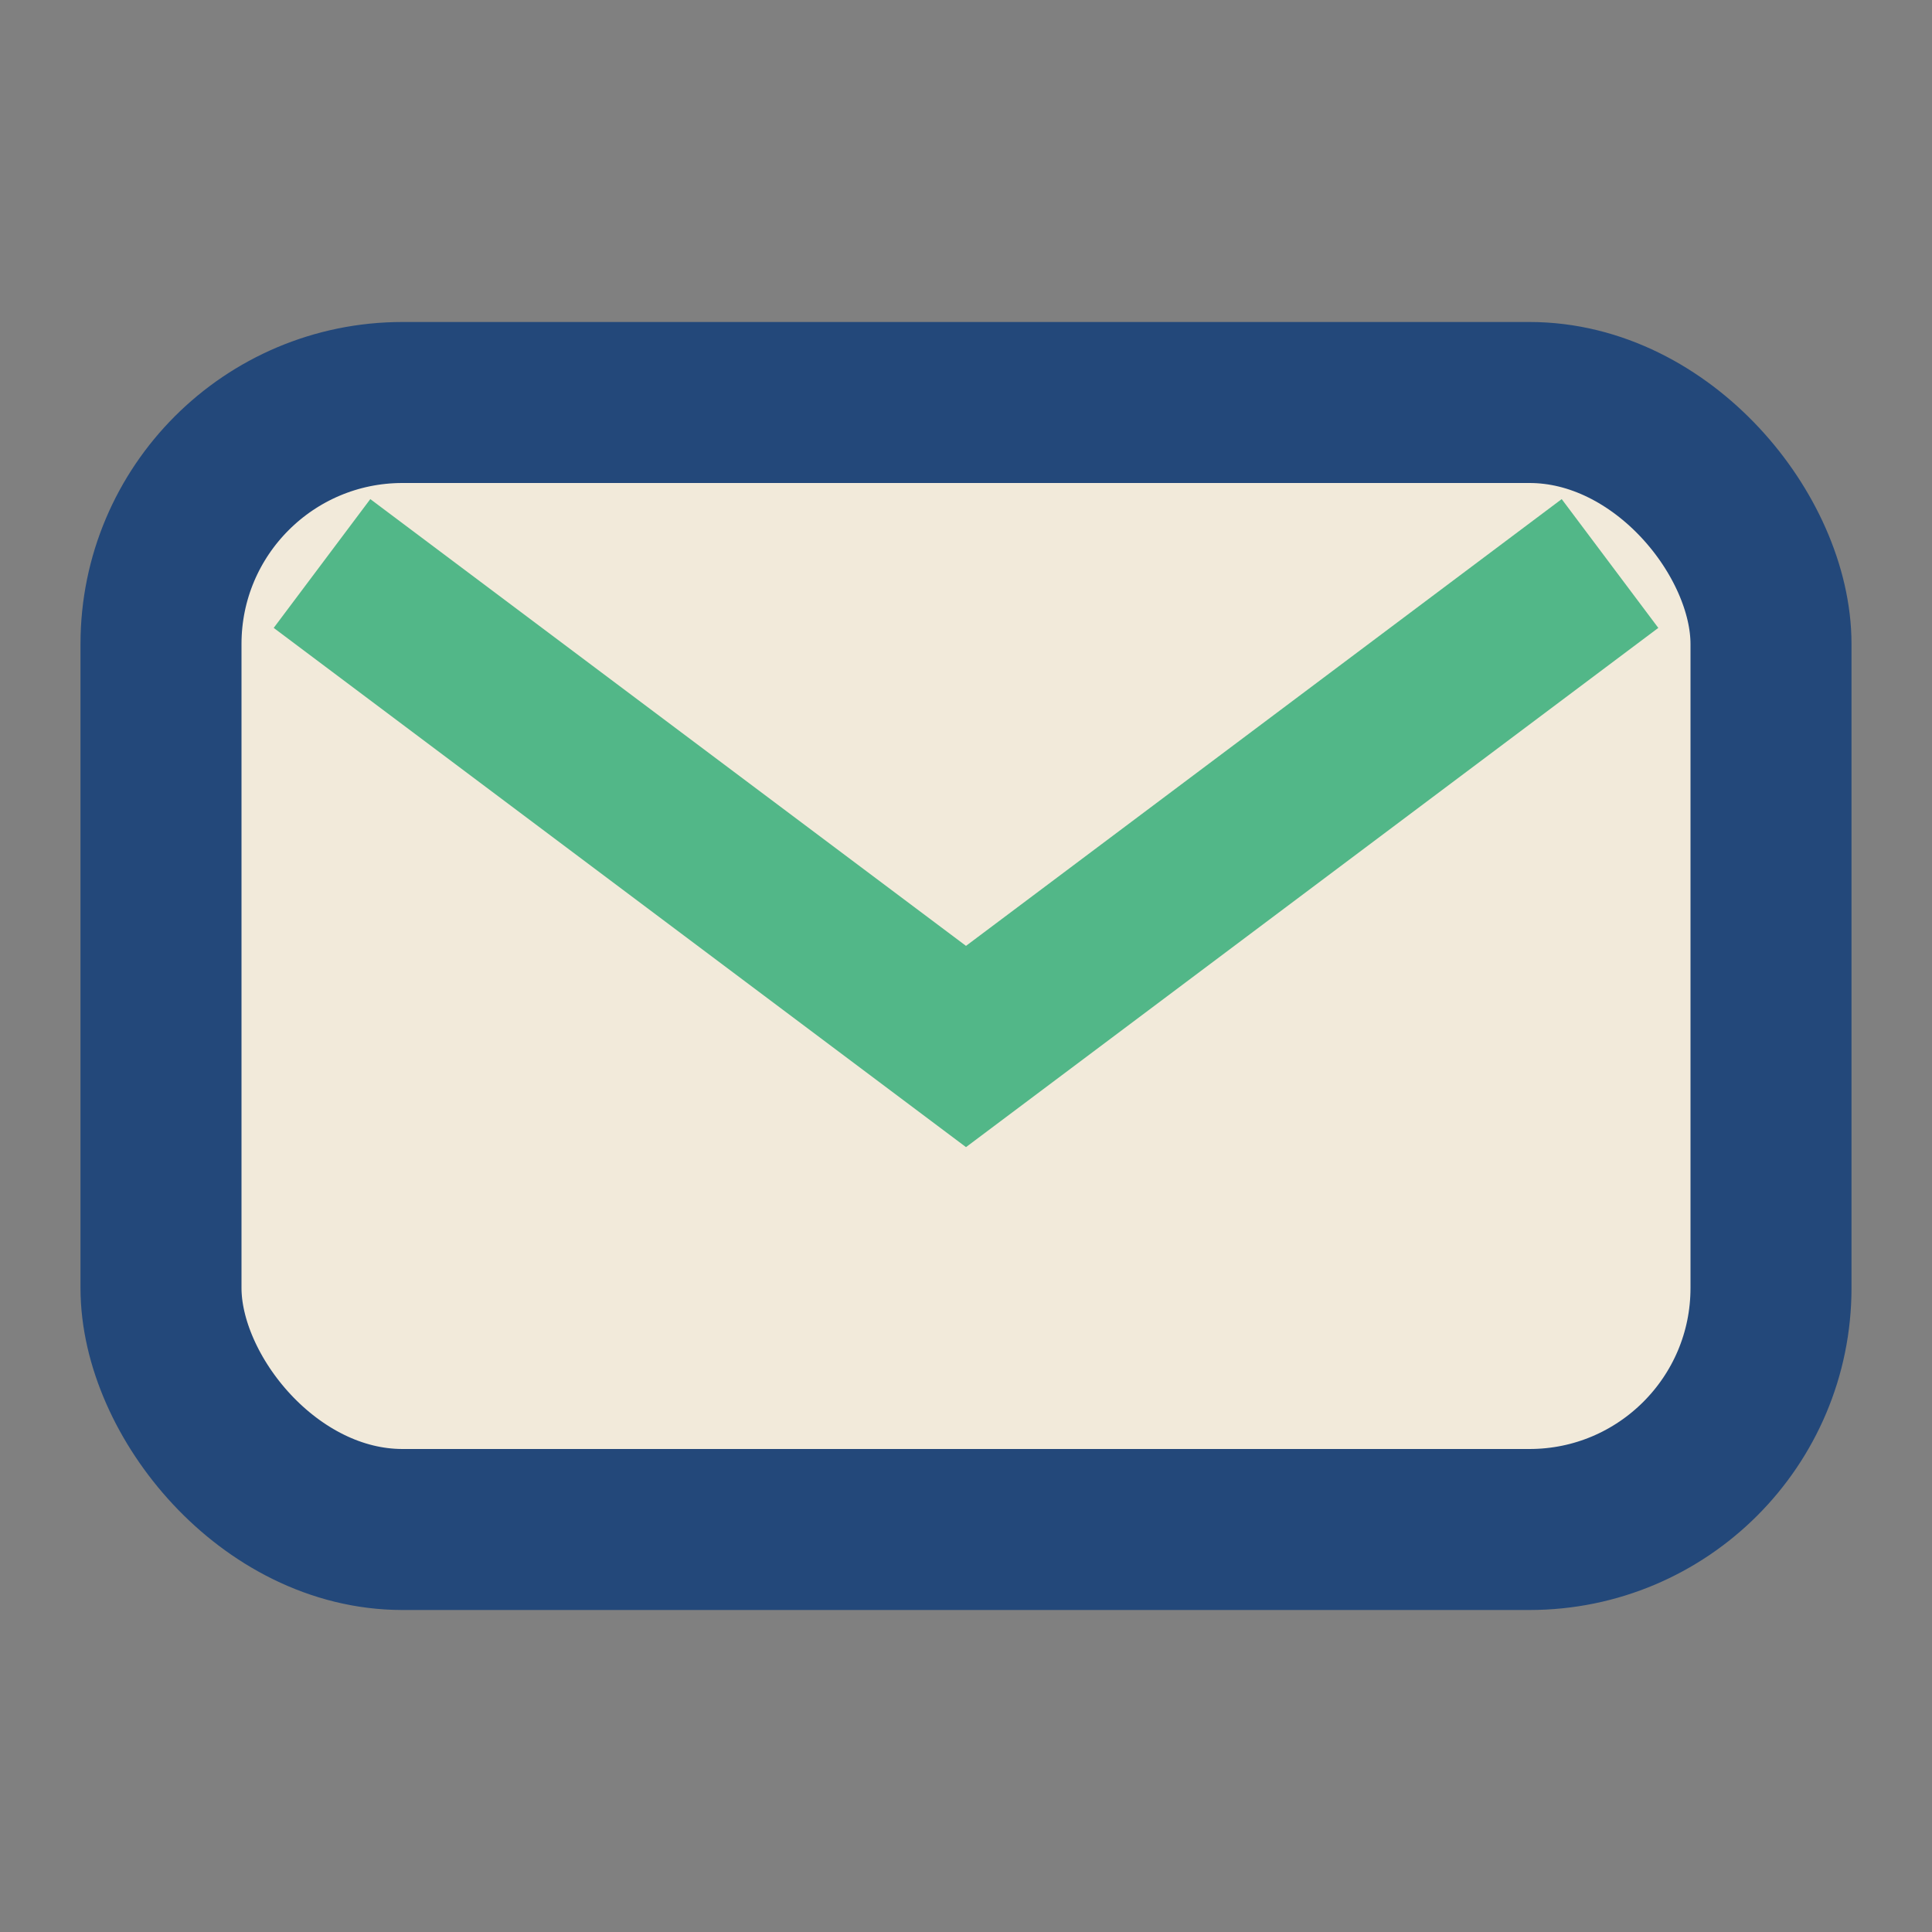
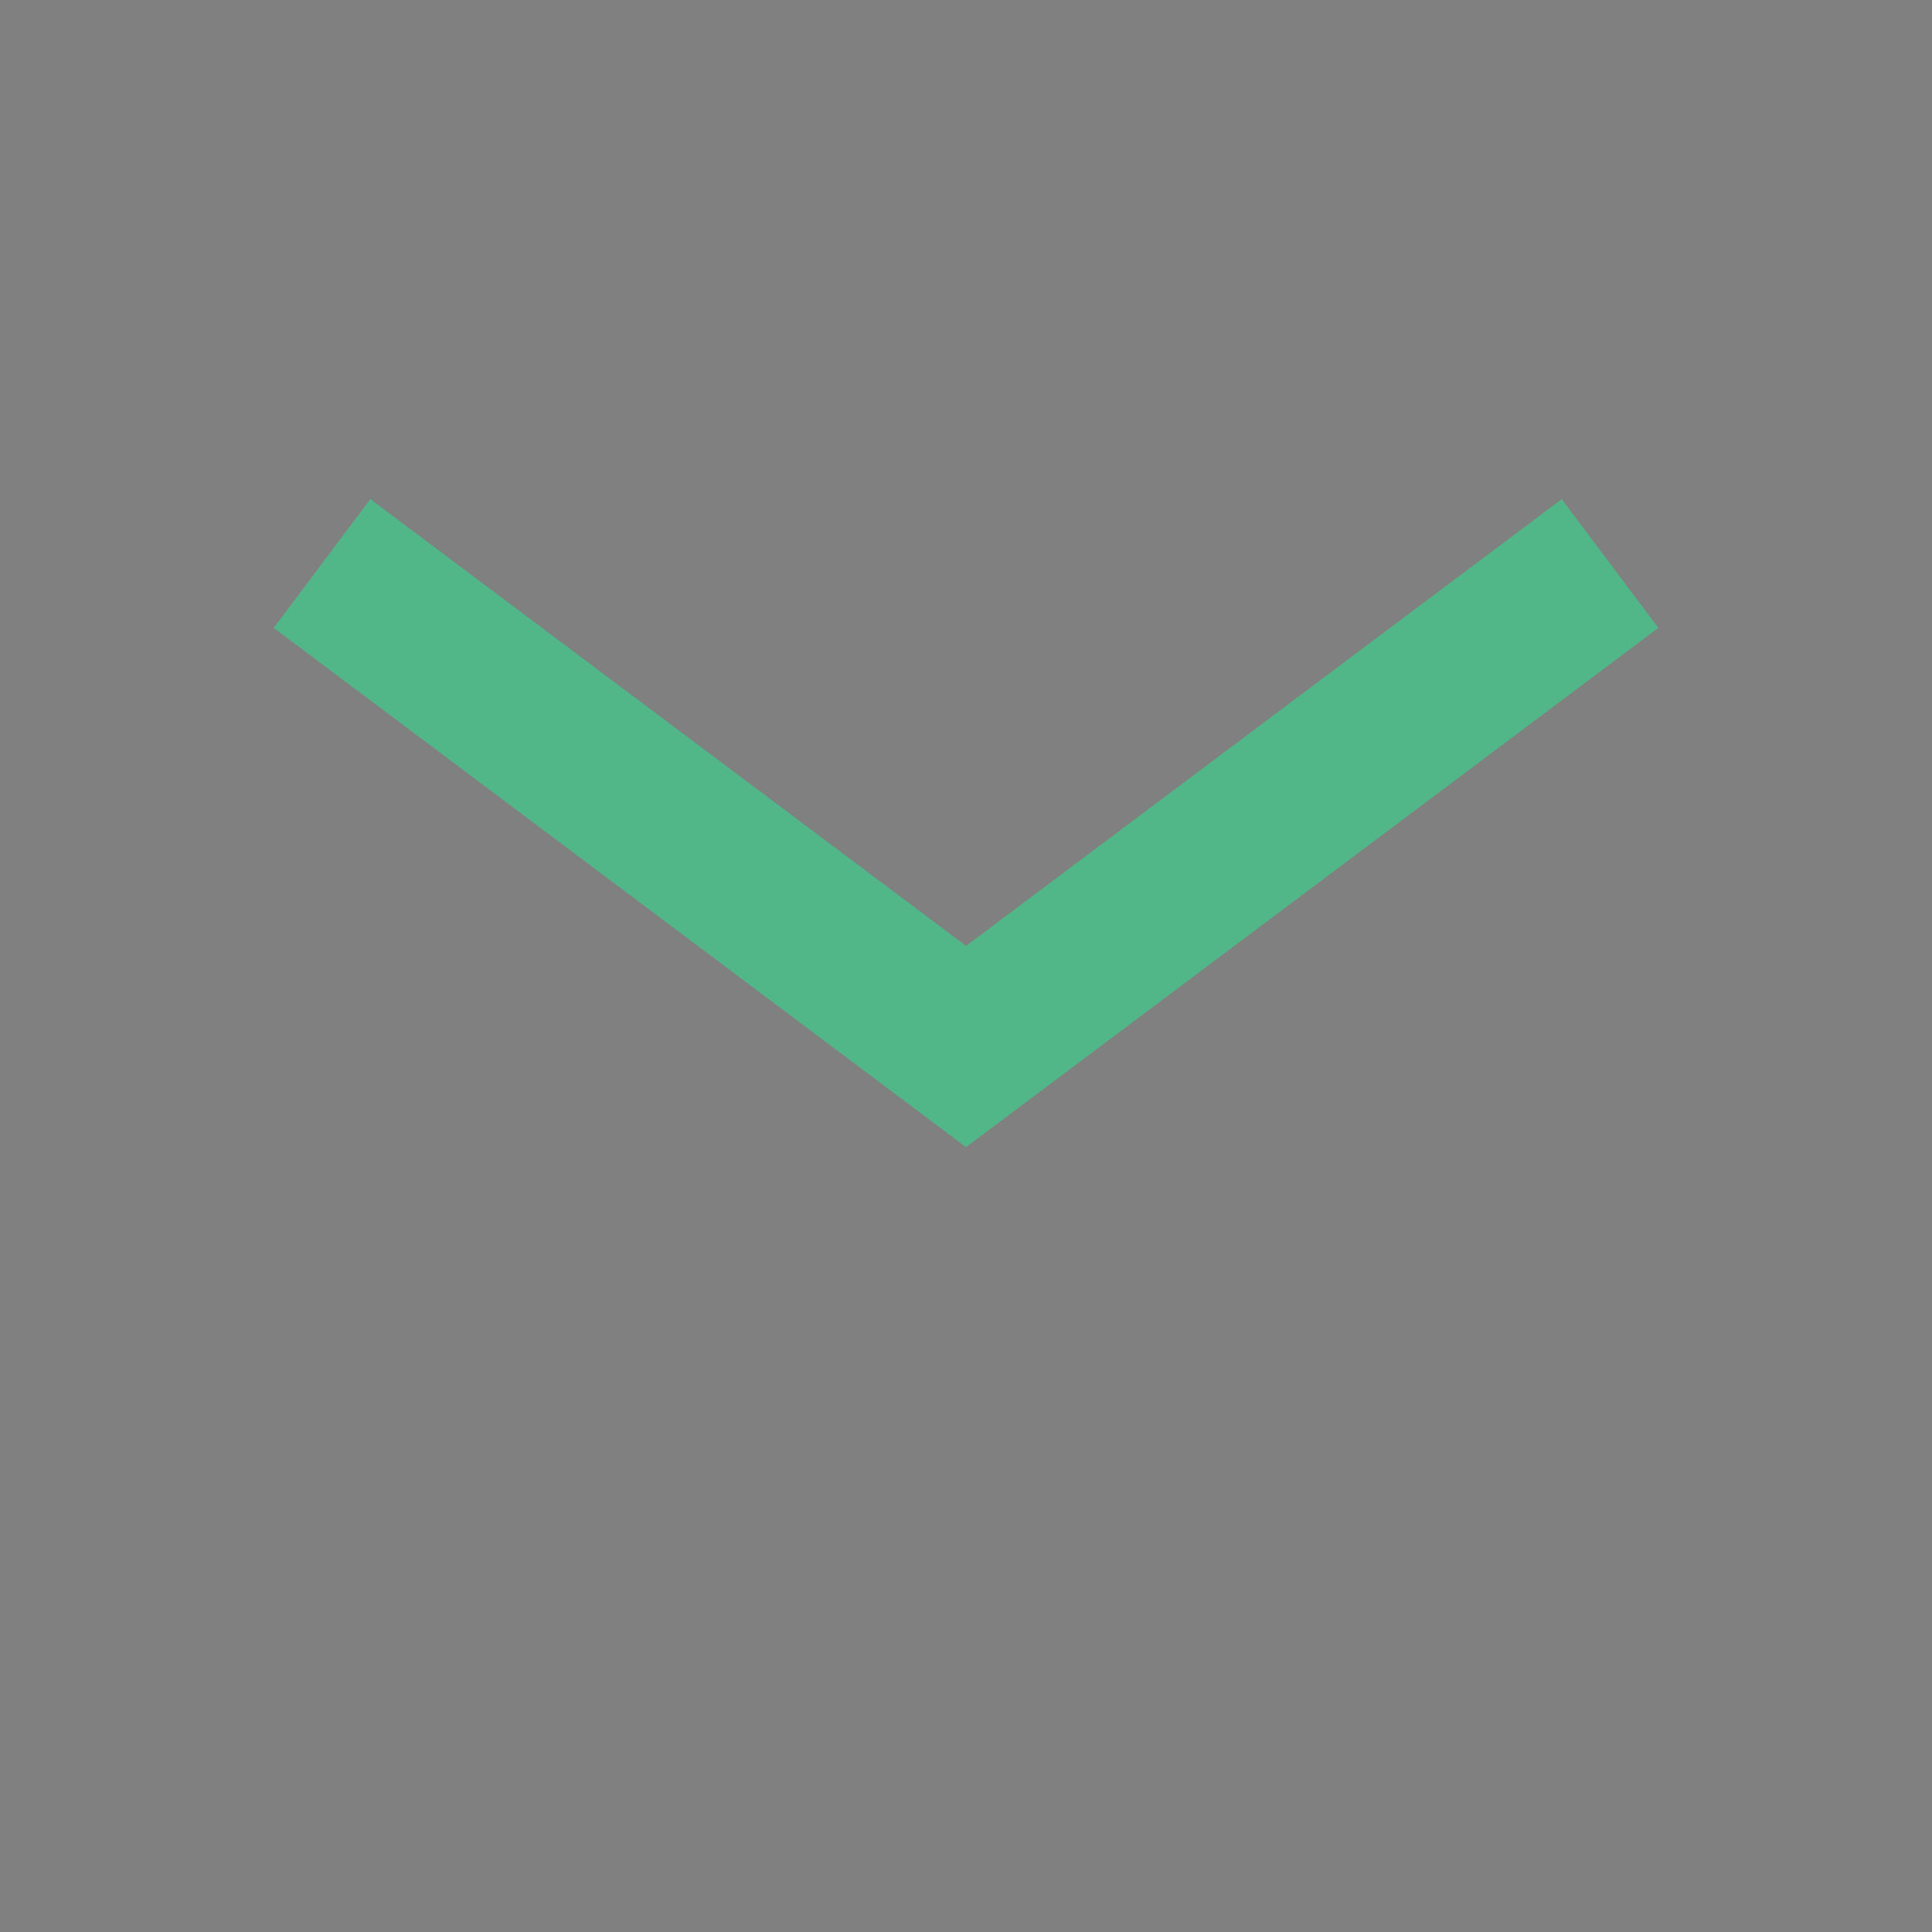
<svg xmlns="http://www.w3.org/2000/svg" width="24" height="24" viewBox="0 0 24 24">
  <rect x="0" y="0" width="24" height="24" fill="#808080" stroke="none" />
-   <rect width="20" height="14" x="2" y="5" rx="3" fill="#F2EADA" stroke="#23487A" stroke-width="2" />
  <path d="M4 7l8 6 8-6" stroke="#52B788" stroke-width="2" fill="none" />
</svg>